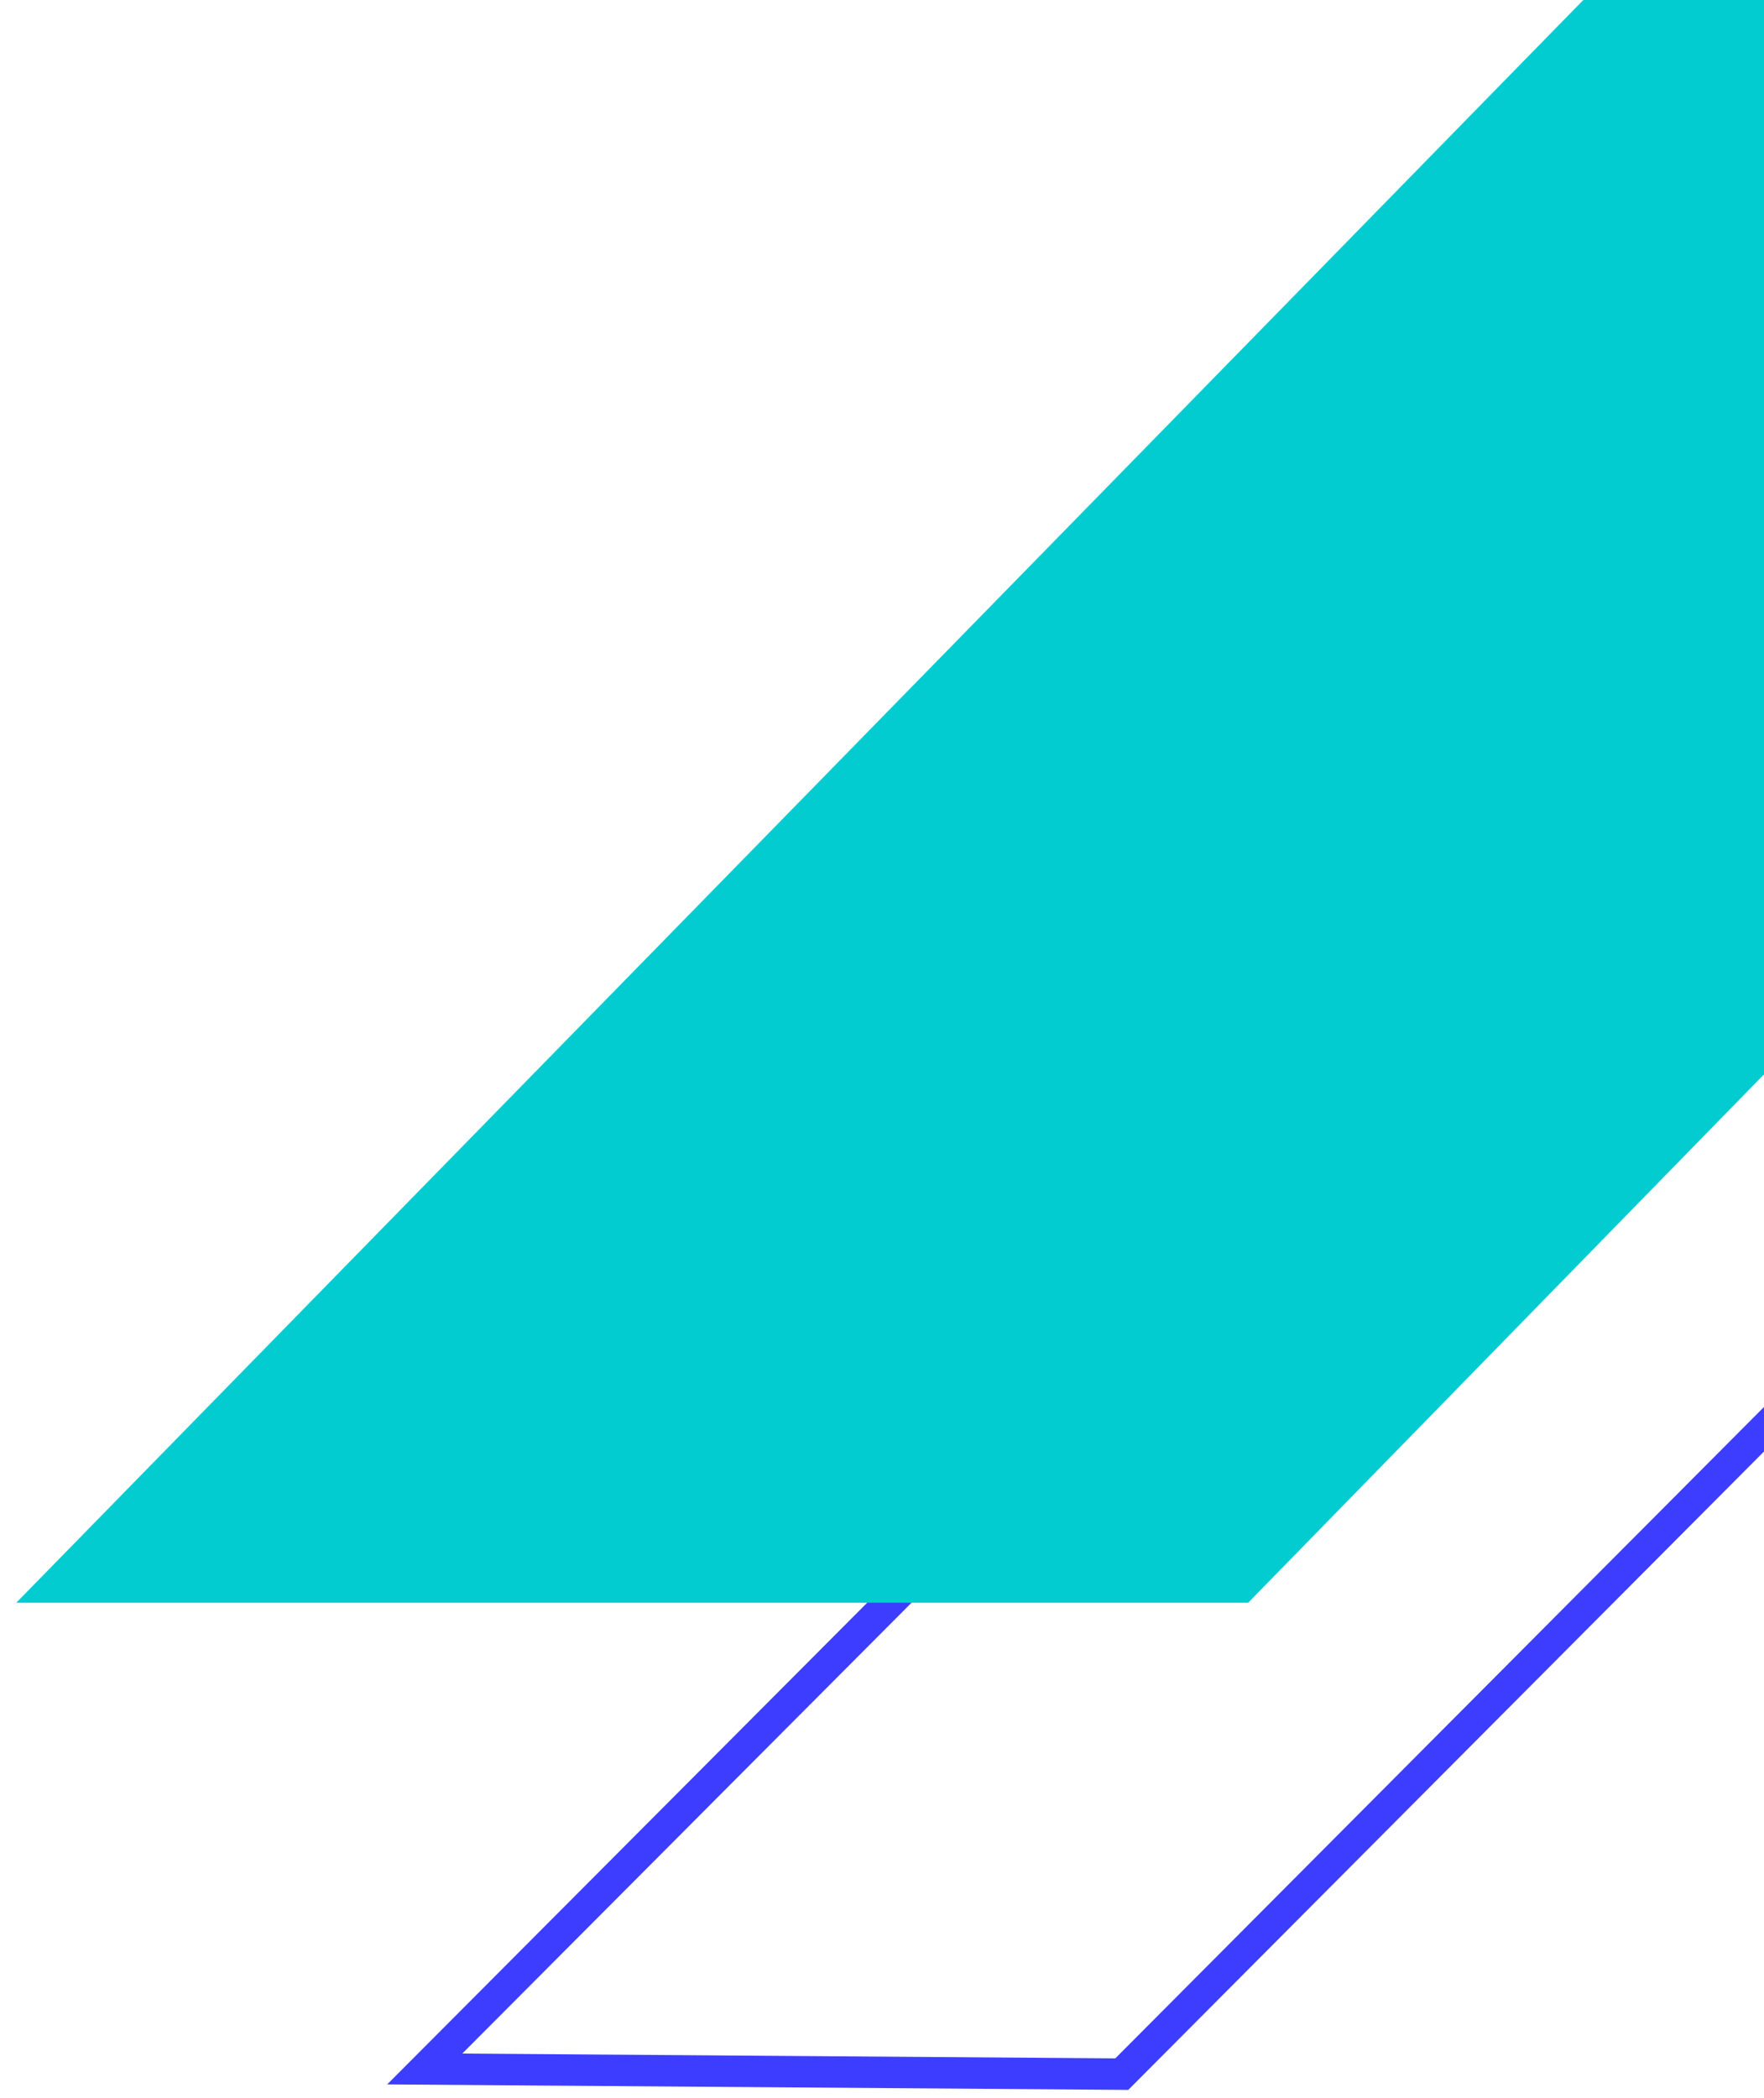
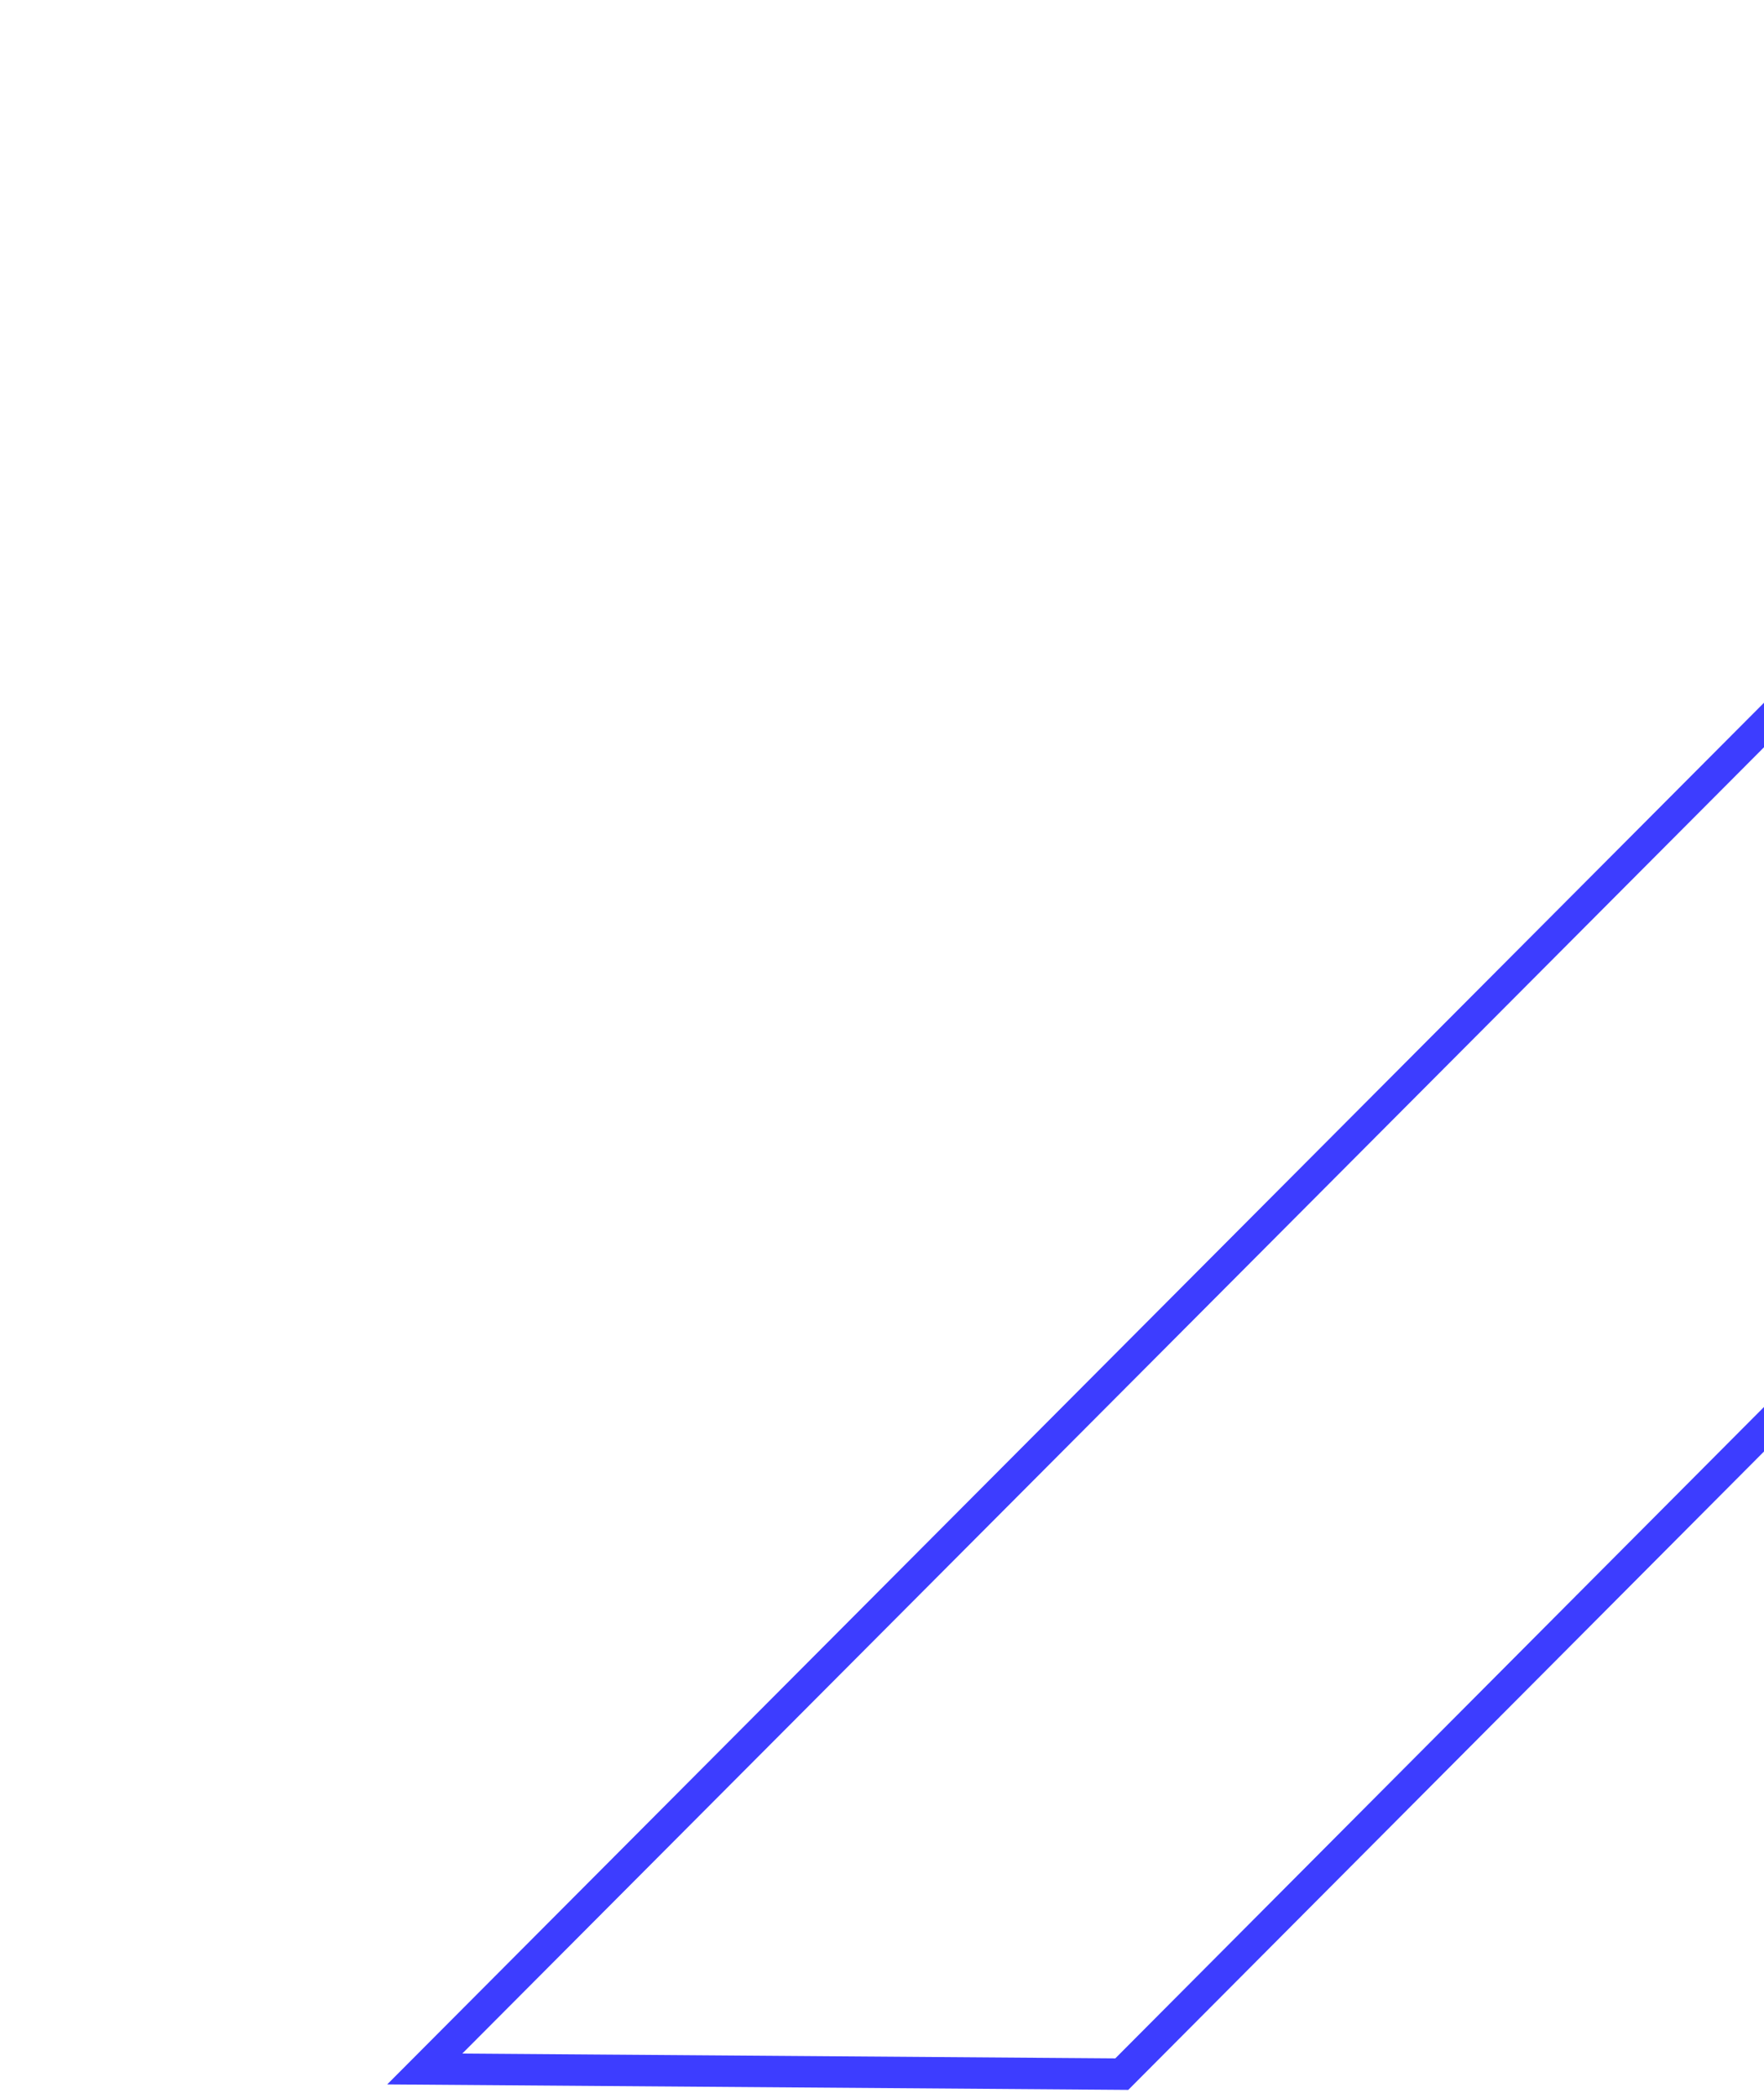
<svg xmlns="http://www.w3.org/2000/svg" width="74" height="88" viewBox="0 0 74 88" fill="none">
  <path d="M17.818 86.784L88.543 15.818H118L89.768 44.118L47.059 87L17.818 86.784Z" stroke="#3D3DFF" stroke-width="1.318" stroke-miterlimit="10" />
-   <path d="M0.682 67.227H52.361L118 0H66.419L0.682 67.227Z" fill="#03CCD1" />
</svg>